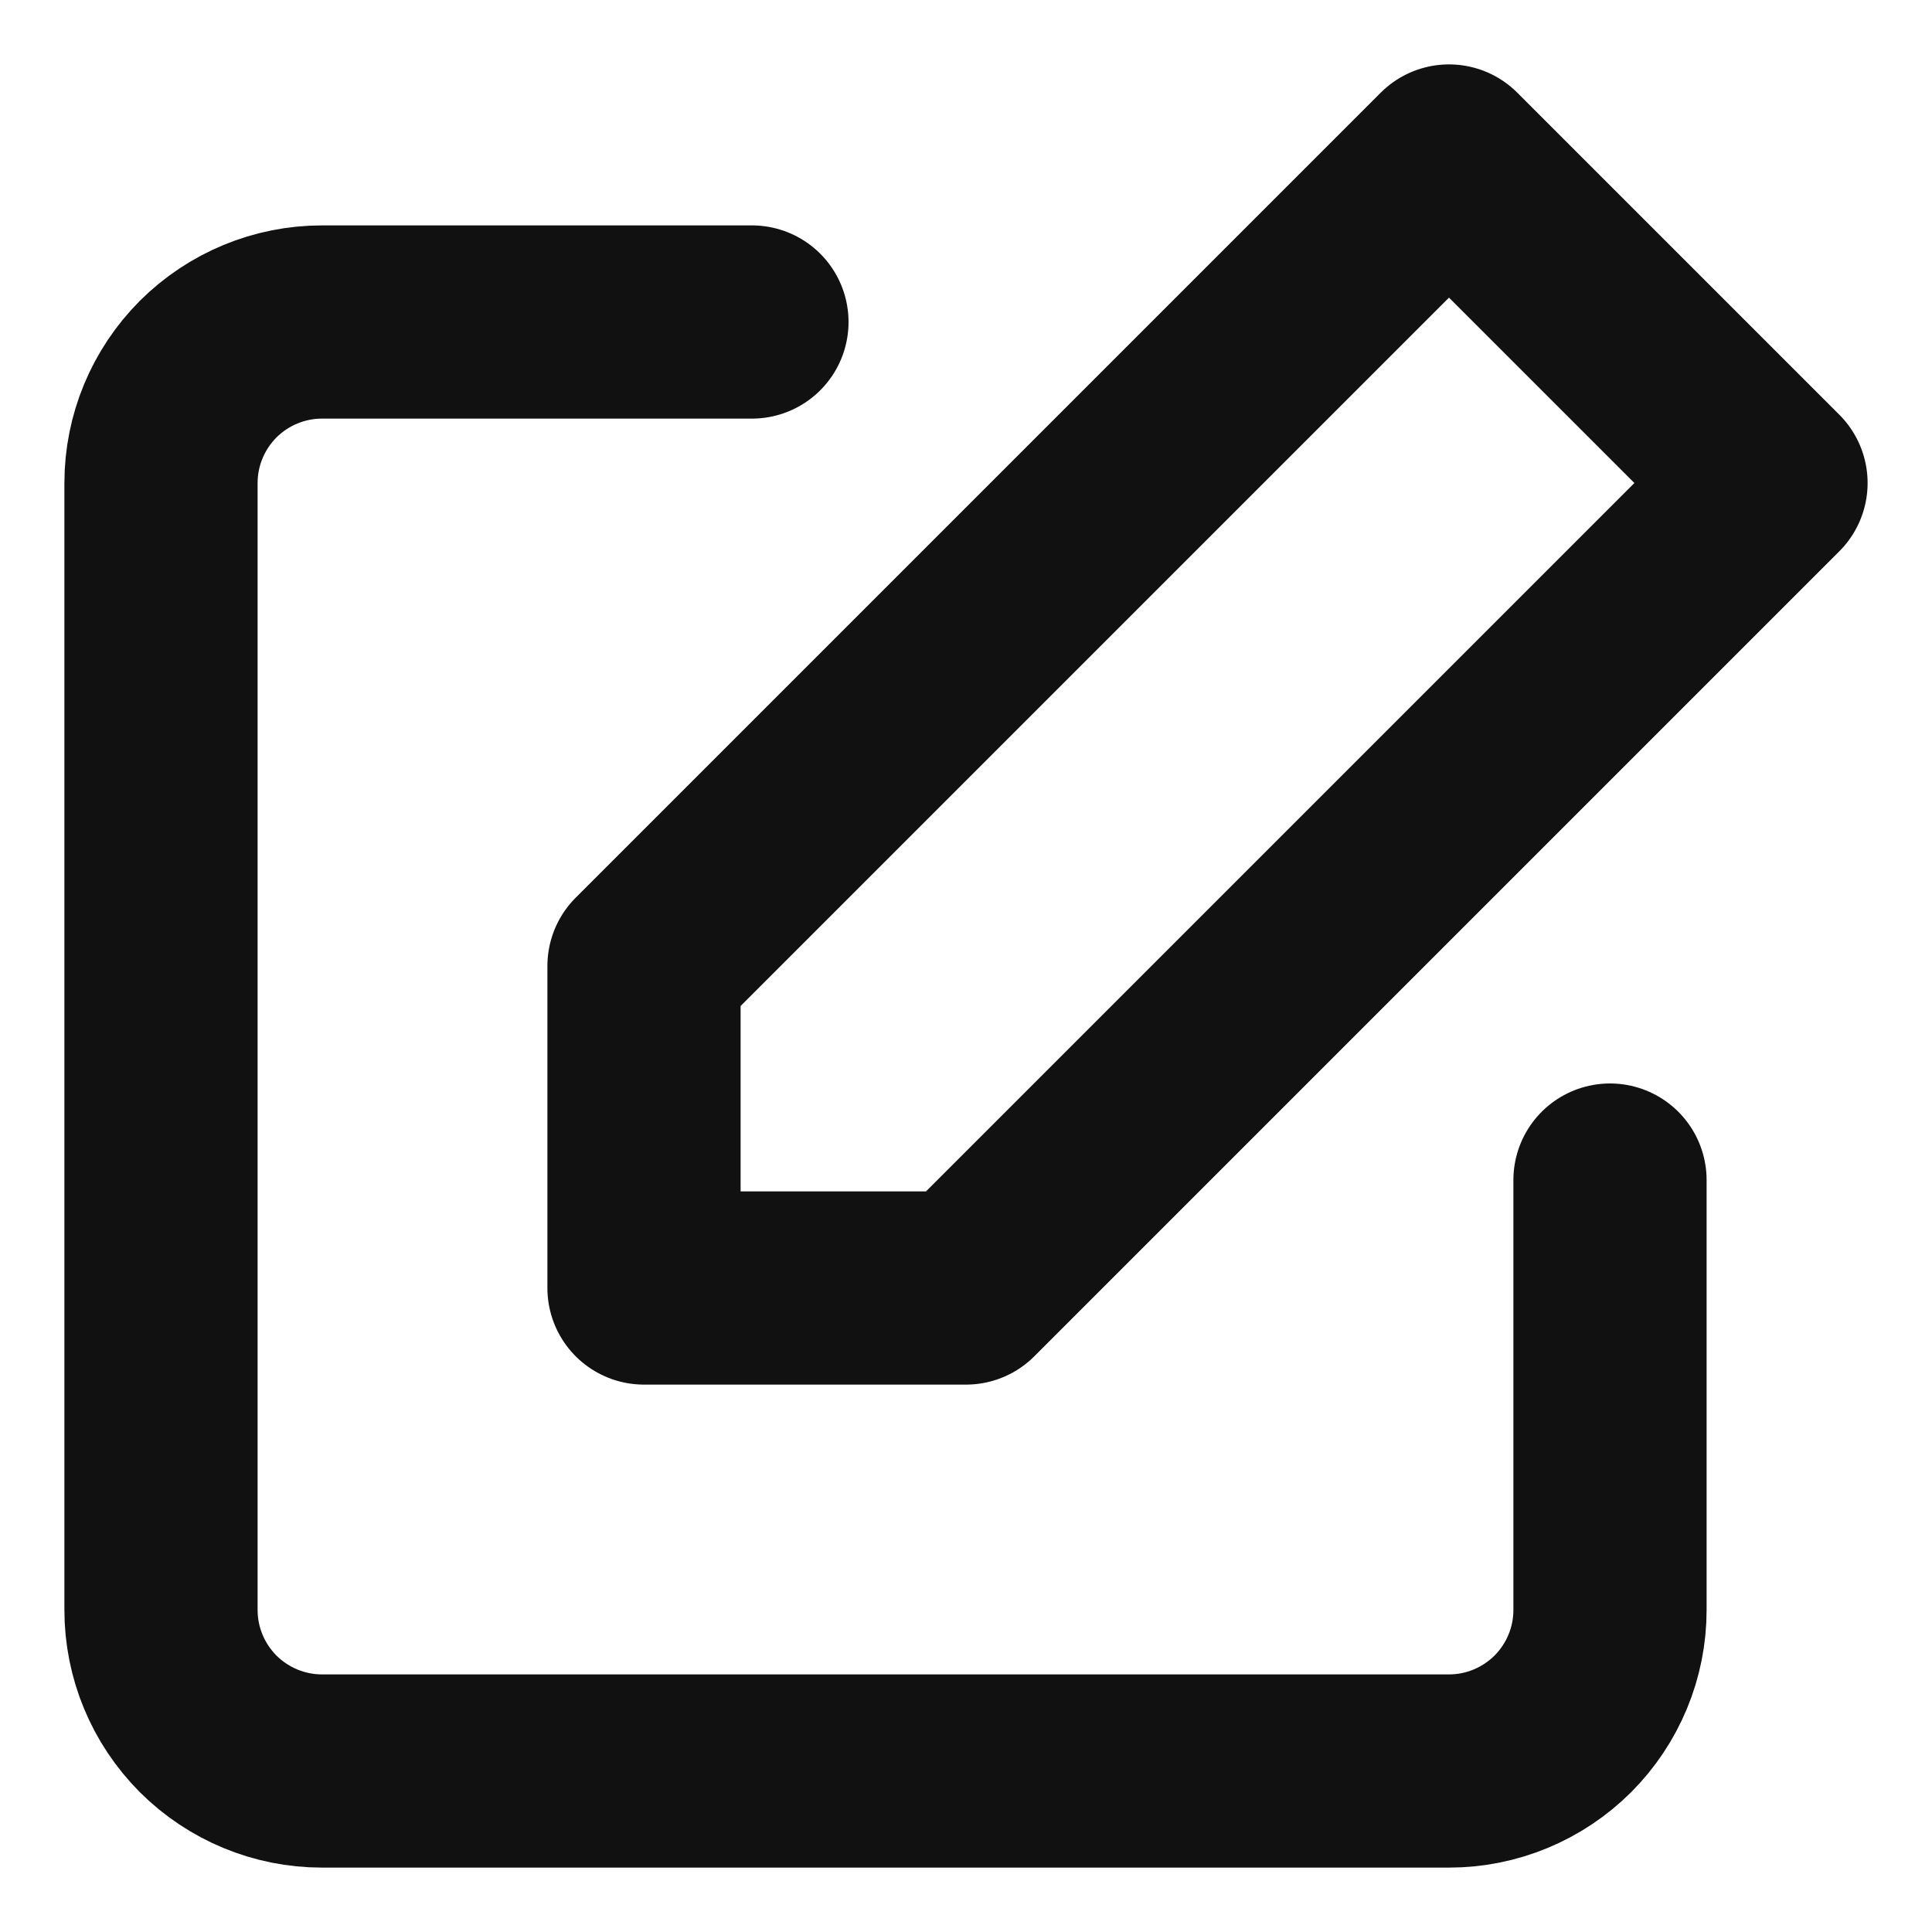
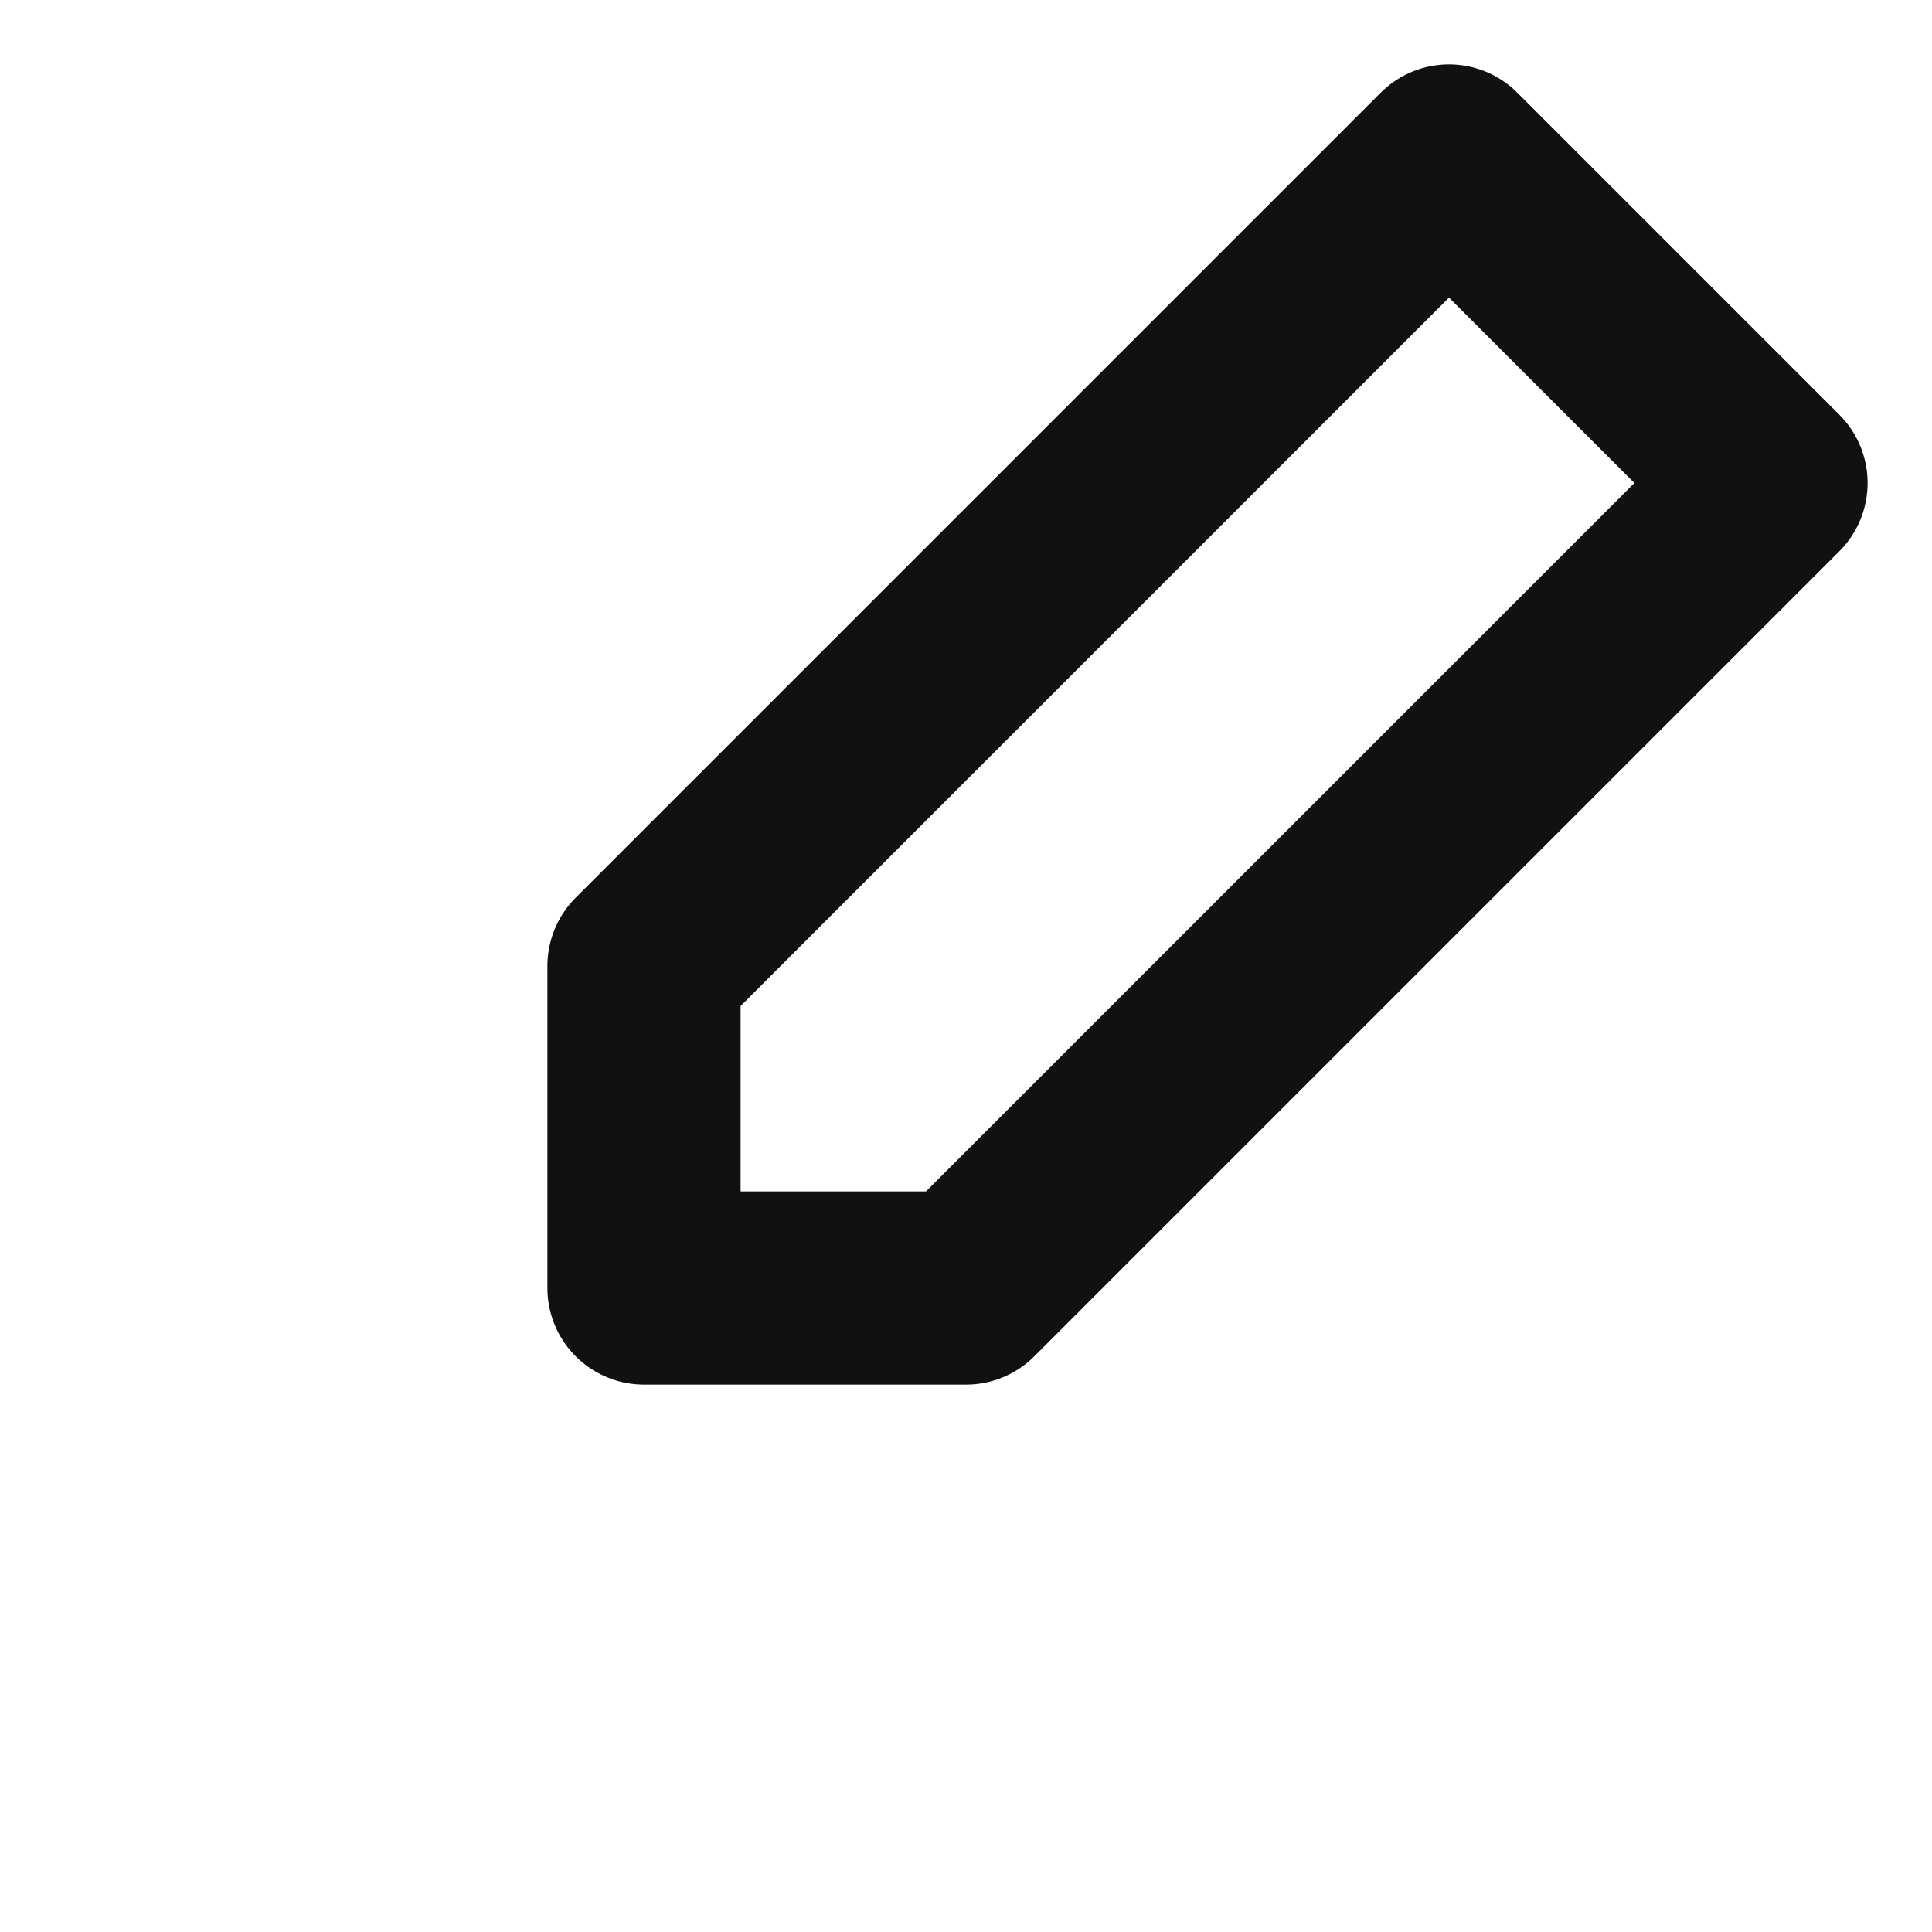
<svg xmlns="http://www.w3.org/2000/svg" width="15" height="15" viewBox="0 0 15 15" fill="none">
-   <path d="M12.5 9.162V12.5C12.5 12.832 12.368 13.149 12.134 13.384C11.899 13.618 11.582 13.75 11.25 13.75H2.5C2.168 13.75 1.851 13.618 1.616 13.384C1.382 13.149 1.25 12.832 1.25 12.5V3.75C1.25 3.418 1.382 3.101 1.616 2.866C1.851 2.632 2.168 2.5 2.5 2.5H5.838" stroke="#111111" stroke-width="1.5" stroke-linecap="round" stroke-linejoin="round" />
  <path d="M11.25 1.25L13.75 3.75L7.5 10H5V7.5L11.25 1.25Z" stroke="#111111" stroke-width="1.5" stroke-linecap="round" stroke-linejoin="round" />
</svg>